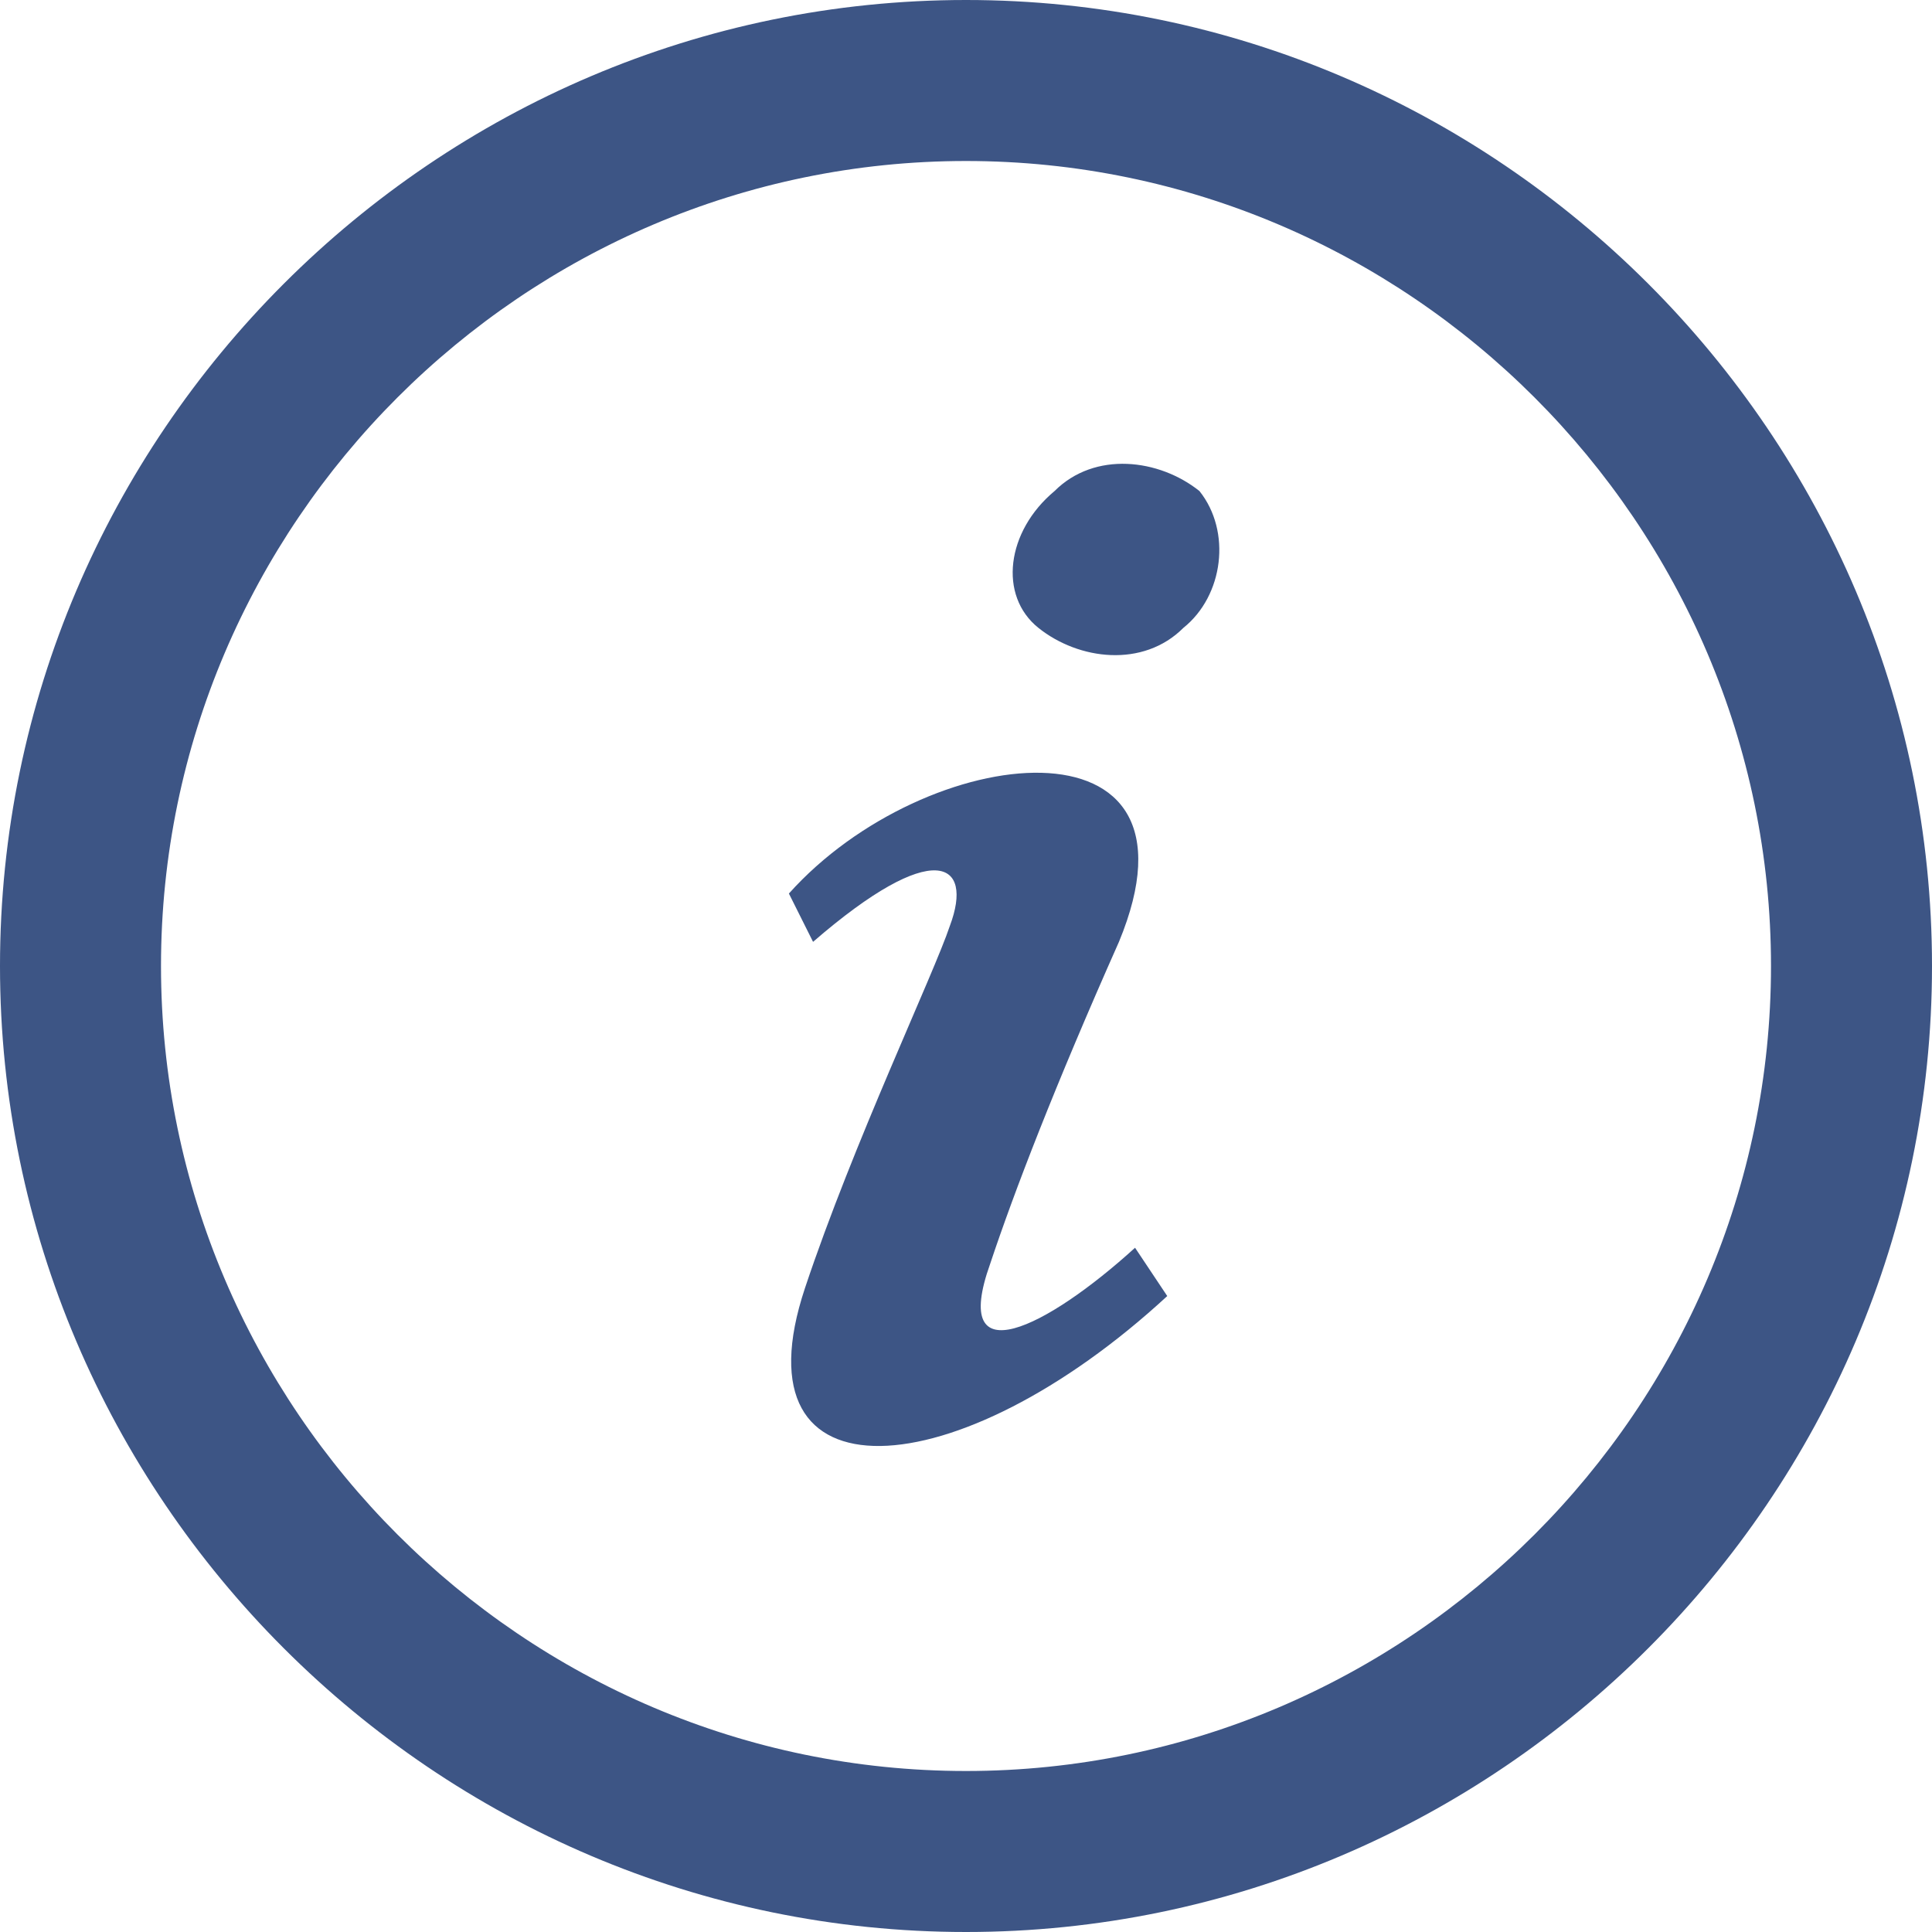
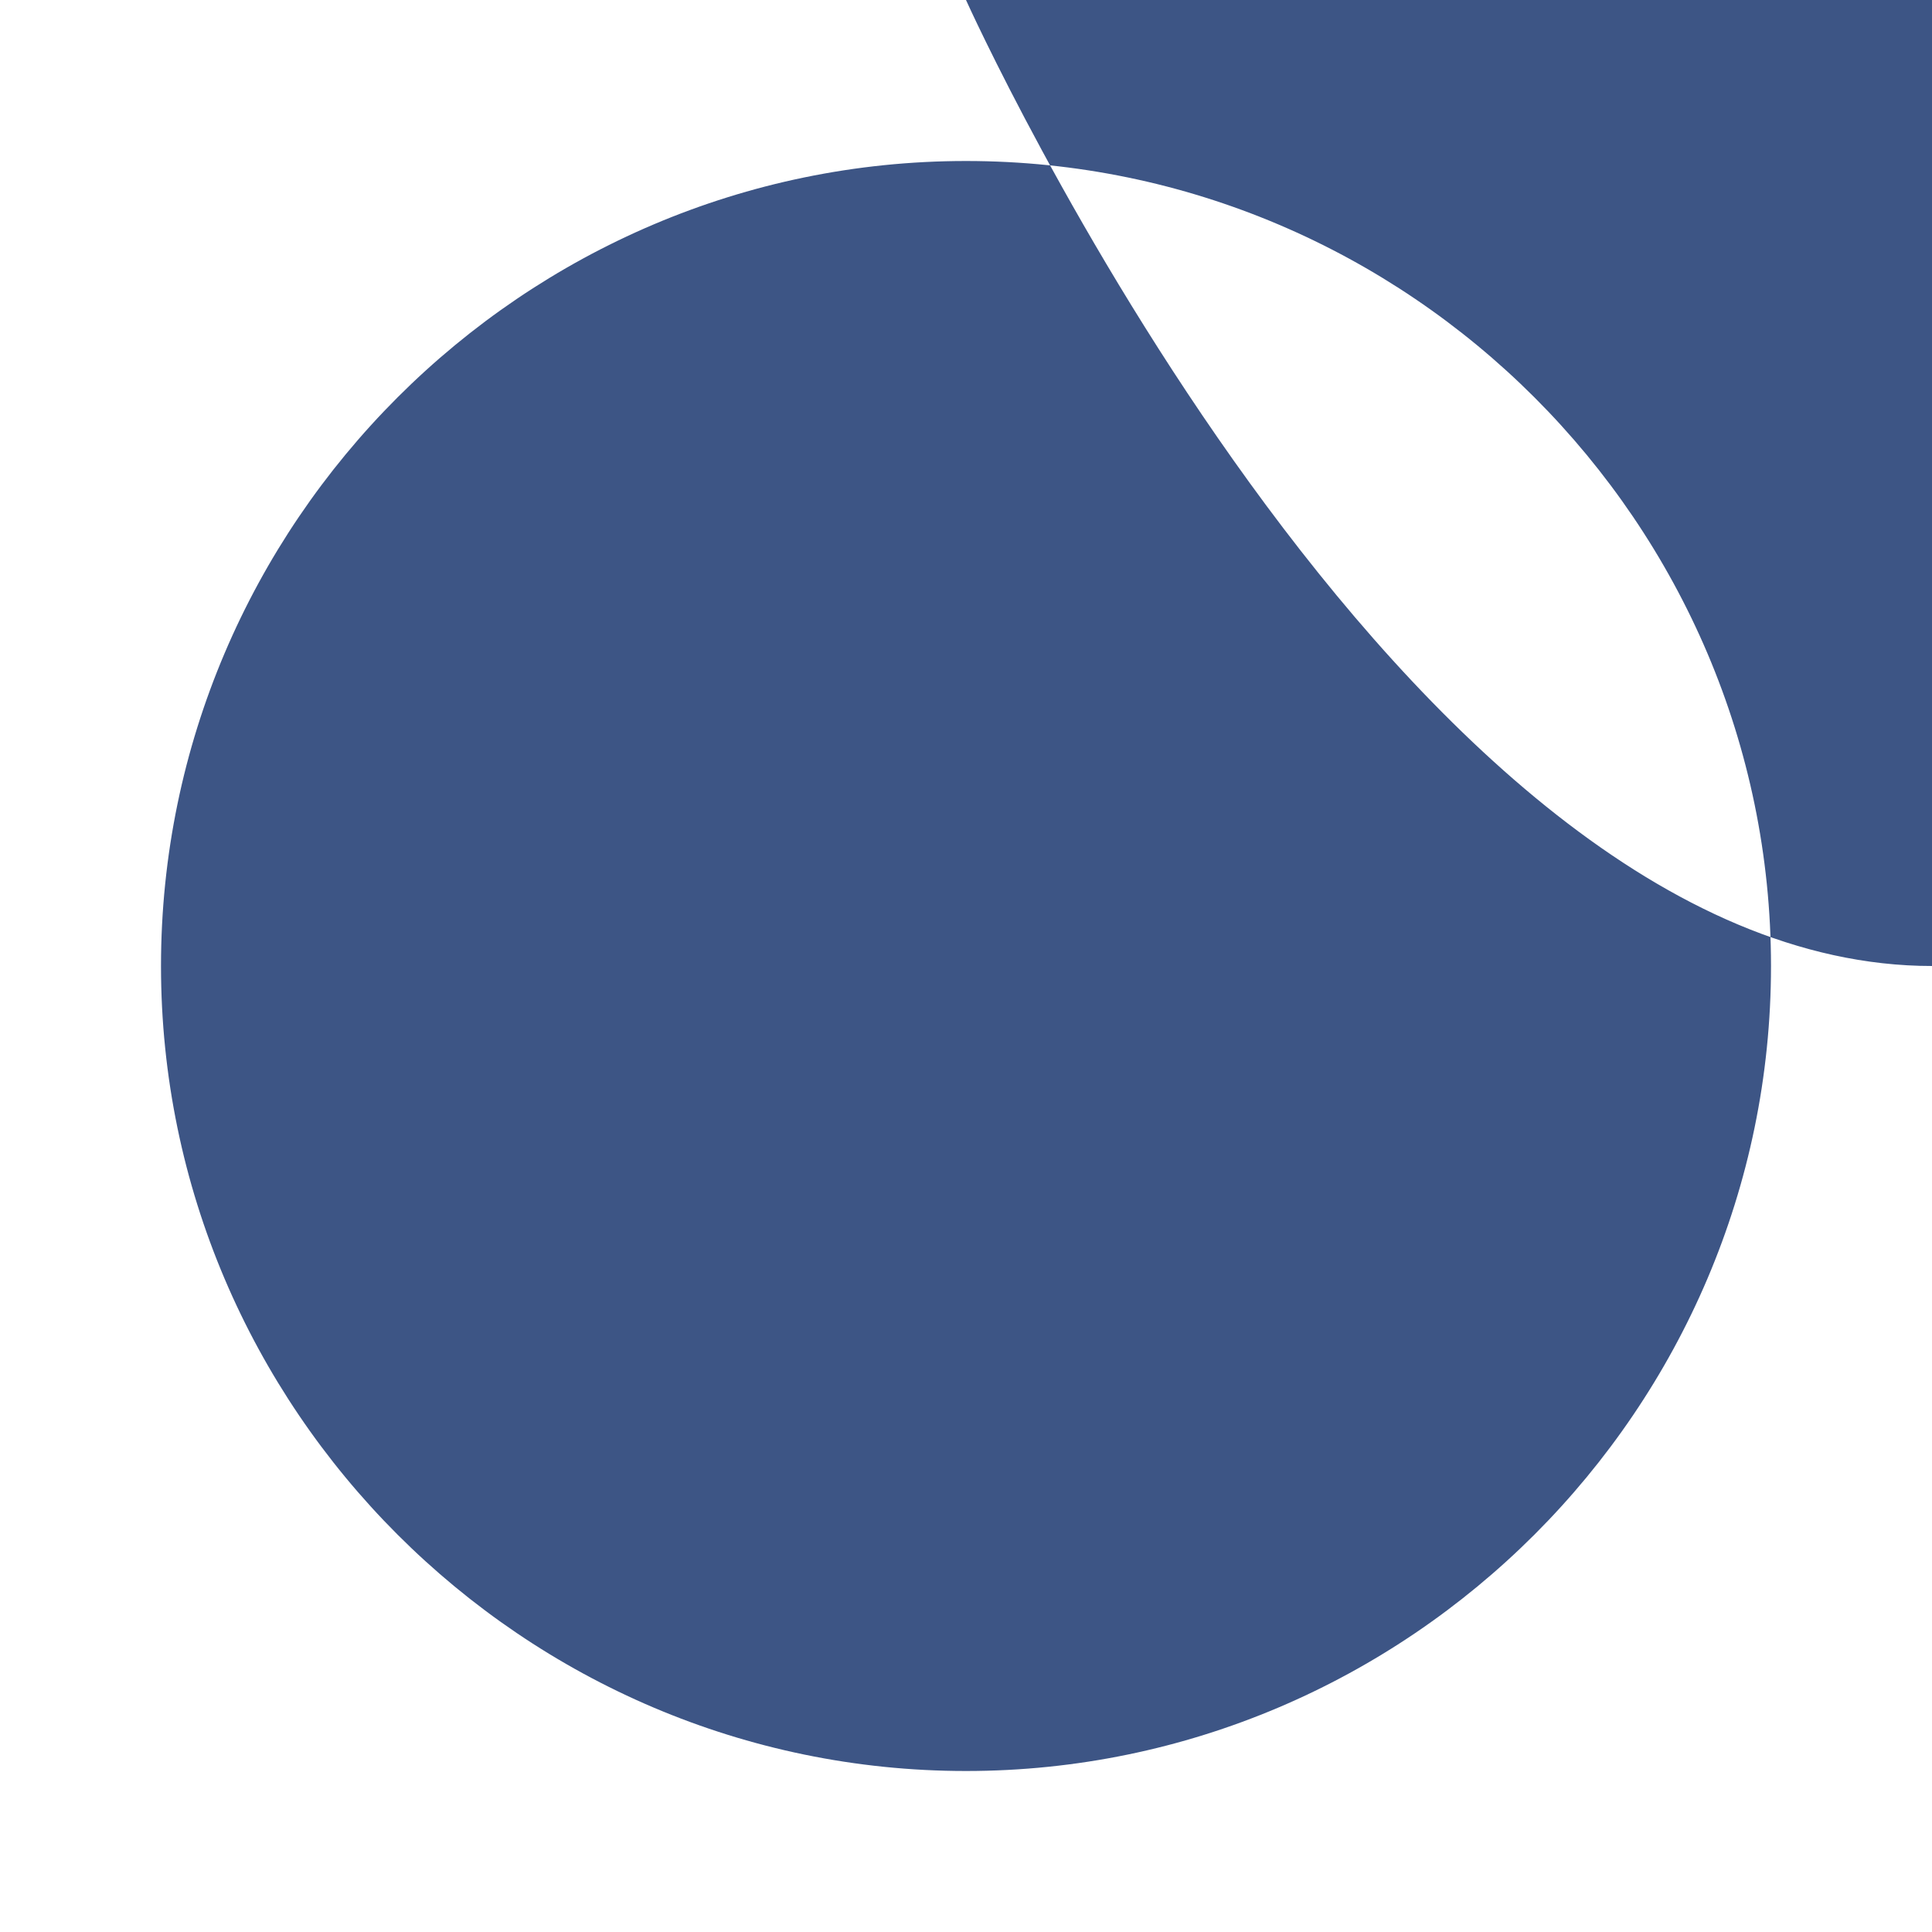
<svg xmlns="http://www.w3.org/2000/svg" version="1.1" id="レイヤー_1" x="0px" y="0px" viewBox="0 0 24 24" style="enable-background:new 0 0 24 24;" xml:space="preserve">
  <style type="text/css">
	.st0{fill:#3D5585;}
</style>
-   <path class="st0" d="M12,2c5.5,0,10,4.5,10,10s-4.5,10-10,10S2,17.5,2,12S6.5,2,12,2z M12,0C5.4,0,0,5.4,0,12s5.4,12,12,12  s12-5.4,12-12S18.6,0,12,0z M10,16c0.6-1.8,1.6-3.9,1.8-4.5c0.3-0.8-0.2-1.1-1.7,0.2l-0.3-0.6c1.7-1.9,5.3-2.3,4.1,0.6  c-0.8,1.8-1.3,3.1-1.6,4c-0.5,1.4,0.7,0.8,1.8-0.2c0.2,0.3,0.2,0.3,0.4,0.6C11.9,18.5,9.1,18.7,10,16z M14.7,7.8  c-0.5,0.5-1.3,0.4-1.8,0s-0.4-1.2,0.2-1.7c0.5-0.5,1.3-0.4,1.8,0C15.3,6.6,15.2,7.4,14.7,7.8z" />
+   <path class="st0" d="M12,2c5.5,0,10,4.5,10,10s-4.5,10-10,10S2,17.5,2,12S6.5,2,12,2z M12,0s5.4,12,12,12  s12-5.4,12-12S18.6,0,12,0z M10,16c0.6-1.8,1.6-3.9,1.8-4.5c0.3-0.8-0.2-1.1-1.7,0.2l-0.3-0.6c1.7-1.9,5.3-2.3,4.1,0.6  c-0.8,1.8-1.3,3.1-1.6,4c-0.5,1.4,0.7,0.8,1.8-0.2c0.2,0.3,0.2,0.3,0.4,0.6C11.9,18.5,9.1,18.7,10,16z M14.7,7.8  c-0.5,0.5-1.3,0.4-1.8,0s-0.4-1.2,0.2-1.7c0.5-0.5,1.3-0.4,1.8,0C15.3,6.6,15.2,7.4,14.7,7.8z" />
</svg>